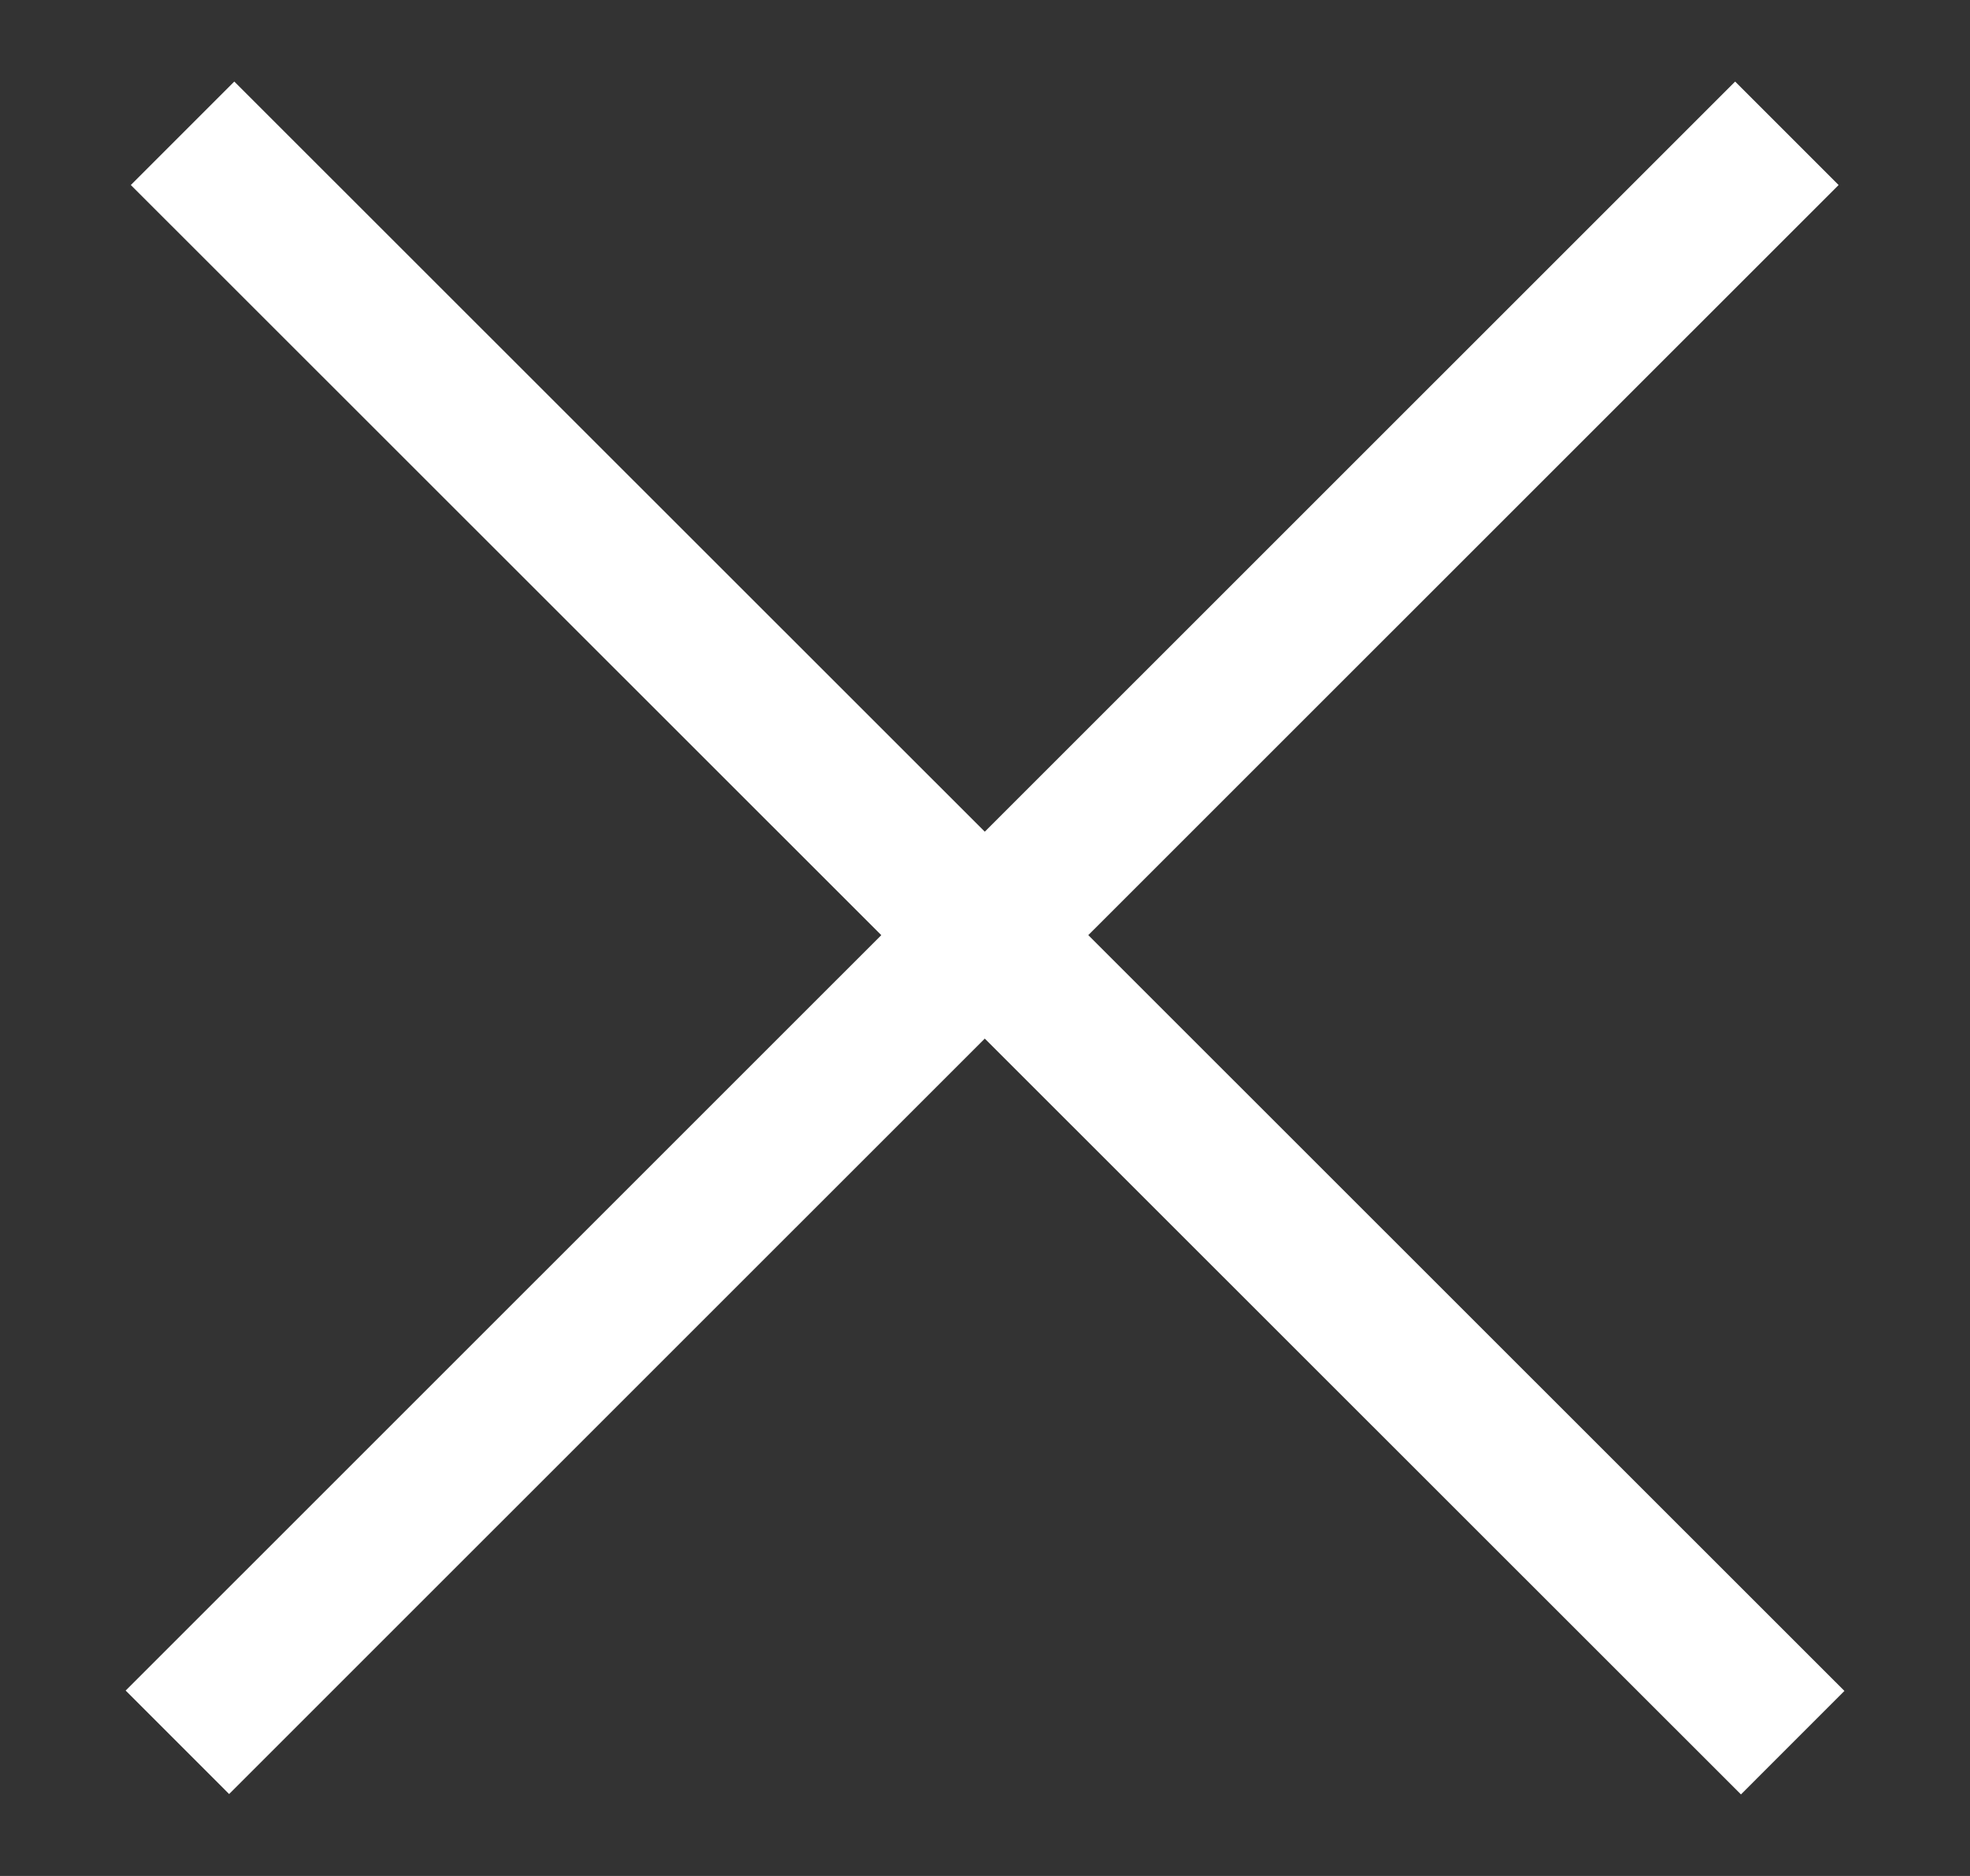
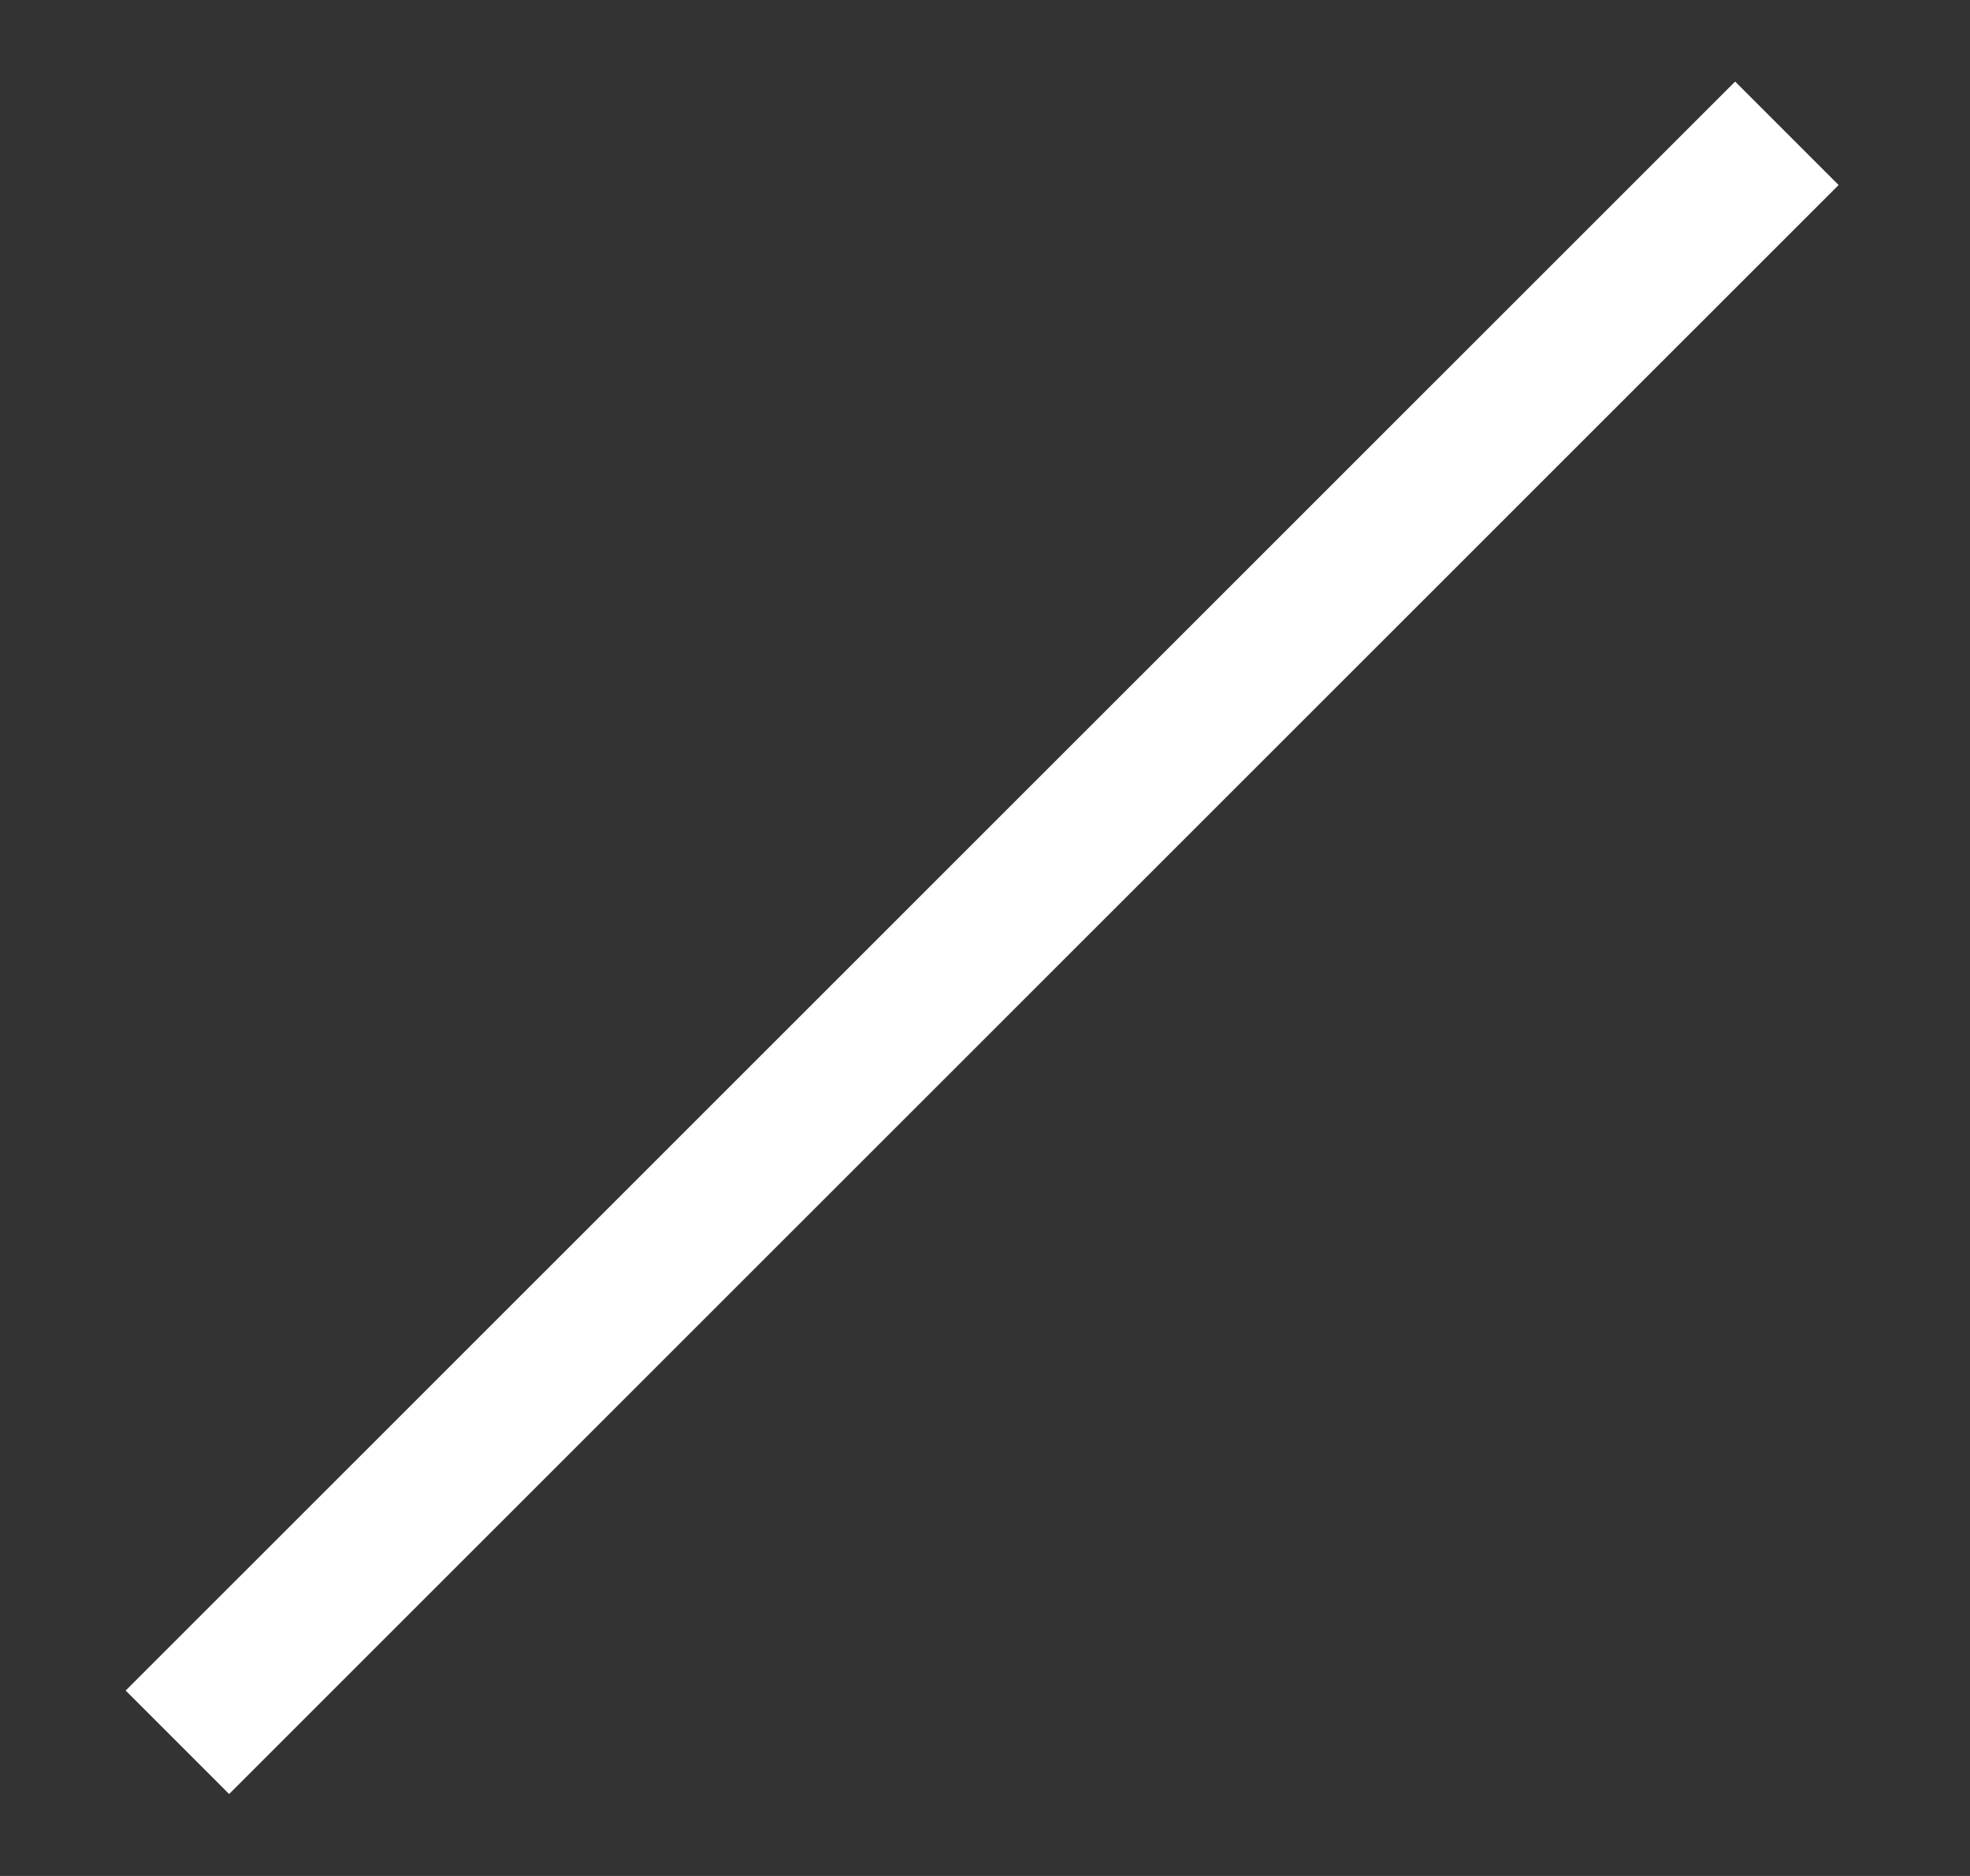
<svg xmlns="http://www.w3.org/2000/svg" width="21" height="20" viewBox="0 0 21 20" fill="none">
  <rect x="0" y="0" width="21" height="20" fill="#333333" stroke="none" />
-   <path d="M1.891 18.575L19.048 1.421M19.11 18.579L1.946 1.421" stroke="white" stroke-width="1.56" />
+   <path d="M1.891 18.575L19.048 1.421M19.11 18.579" stroke="white" stroke-width="1.56" />
</svg>